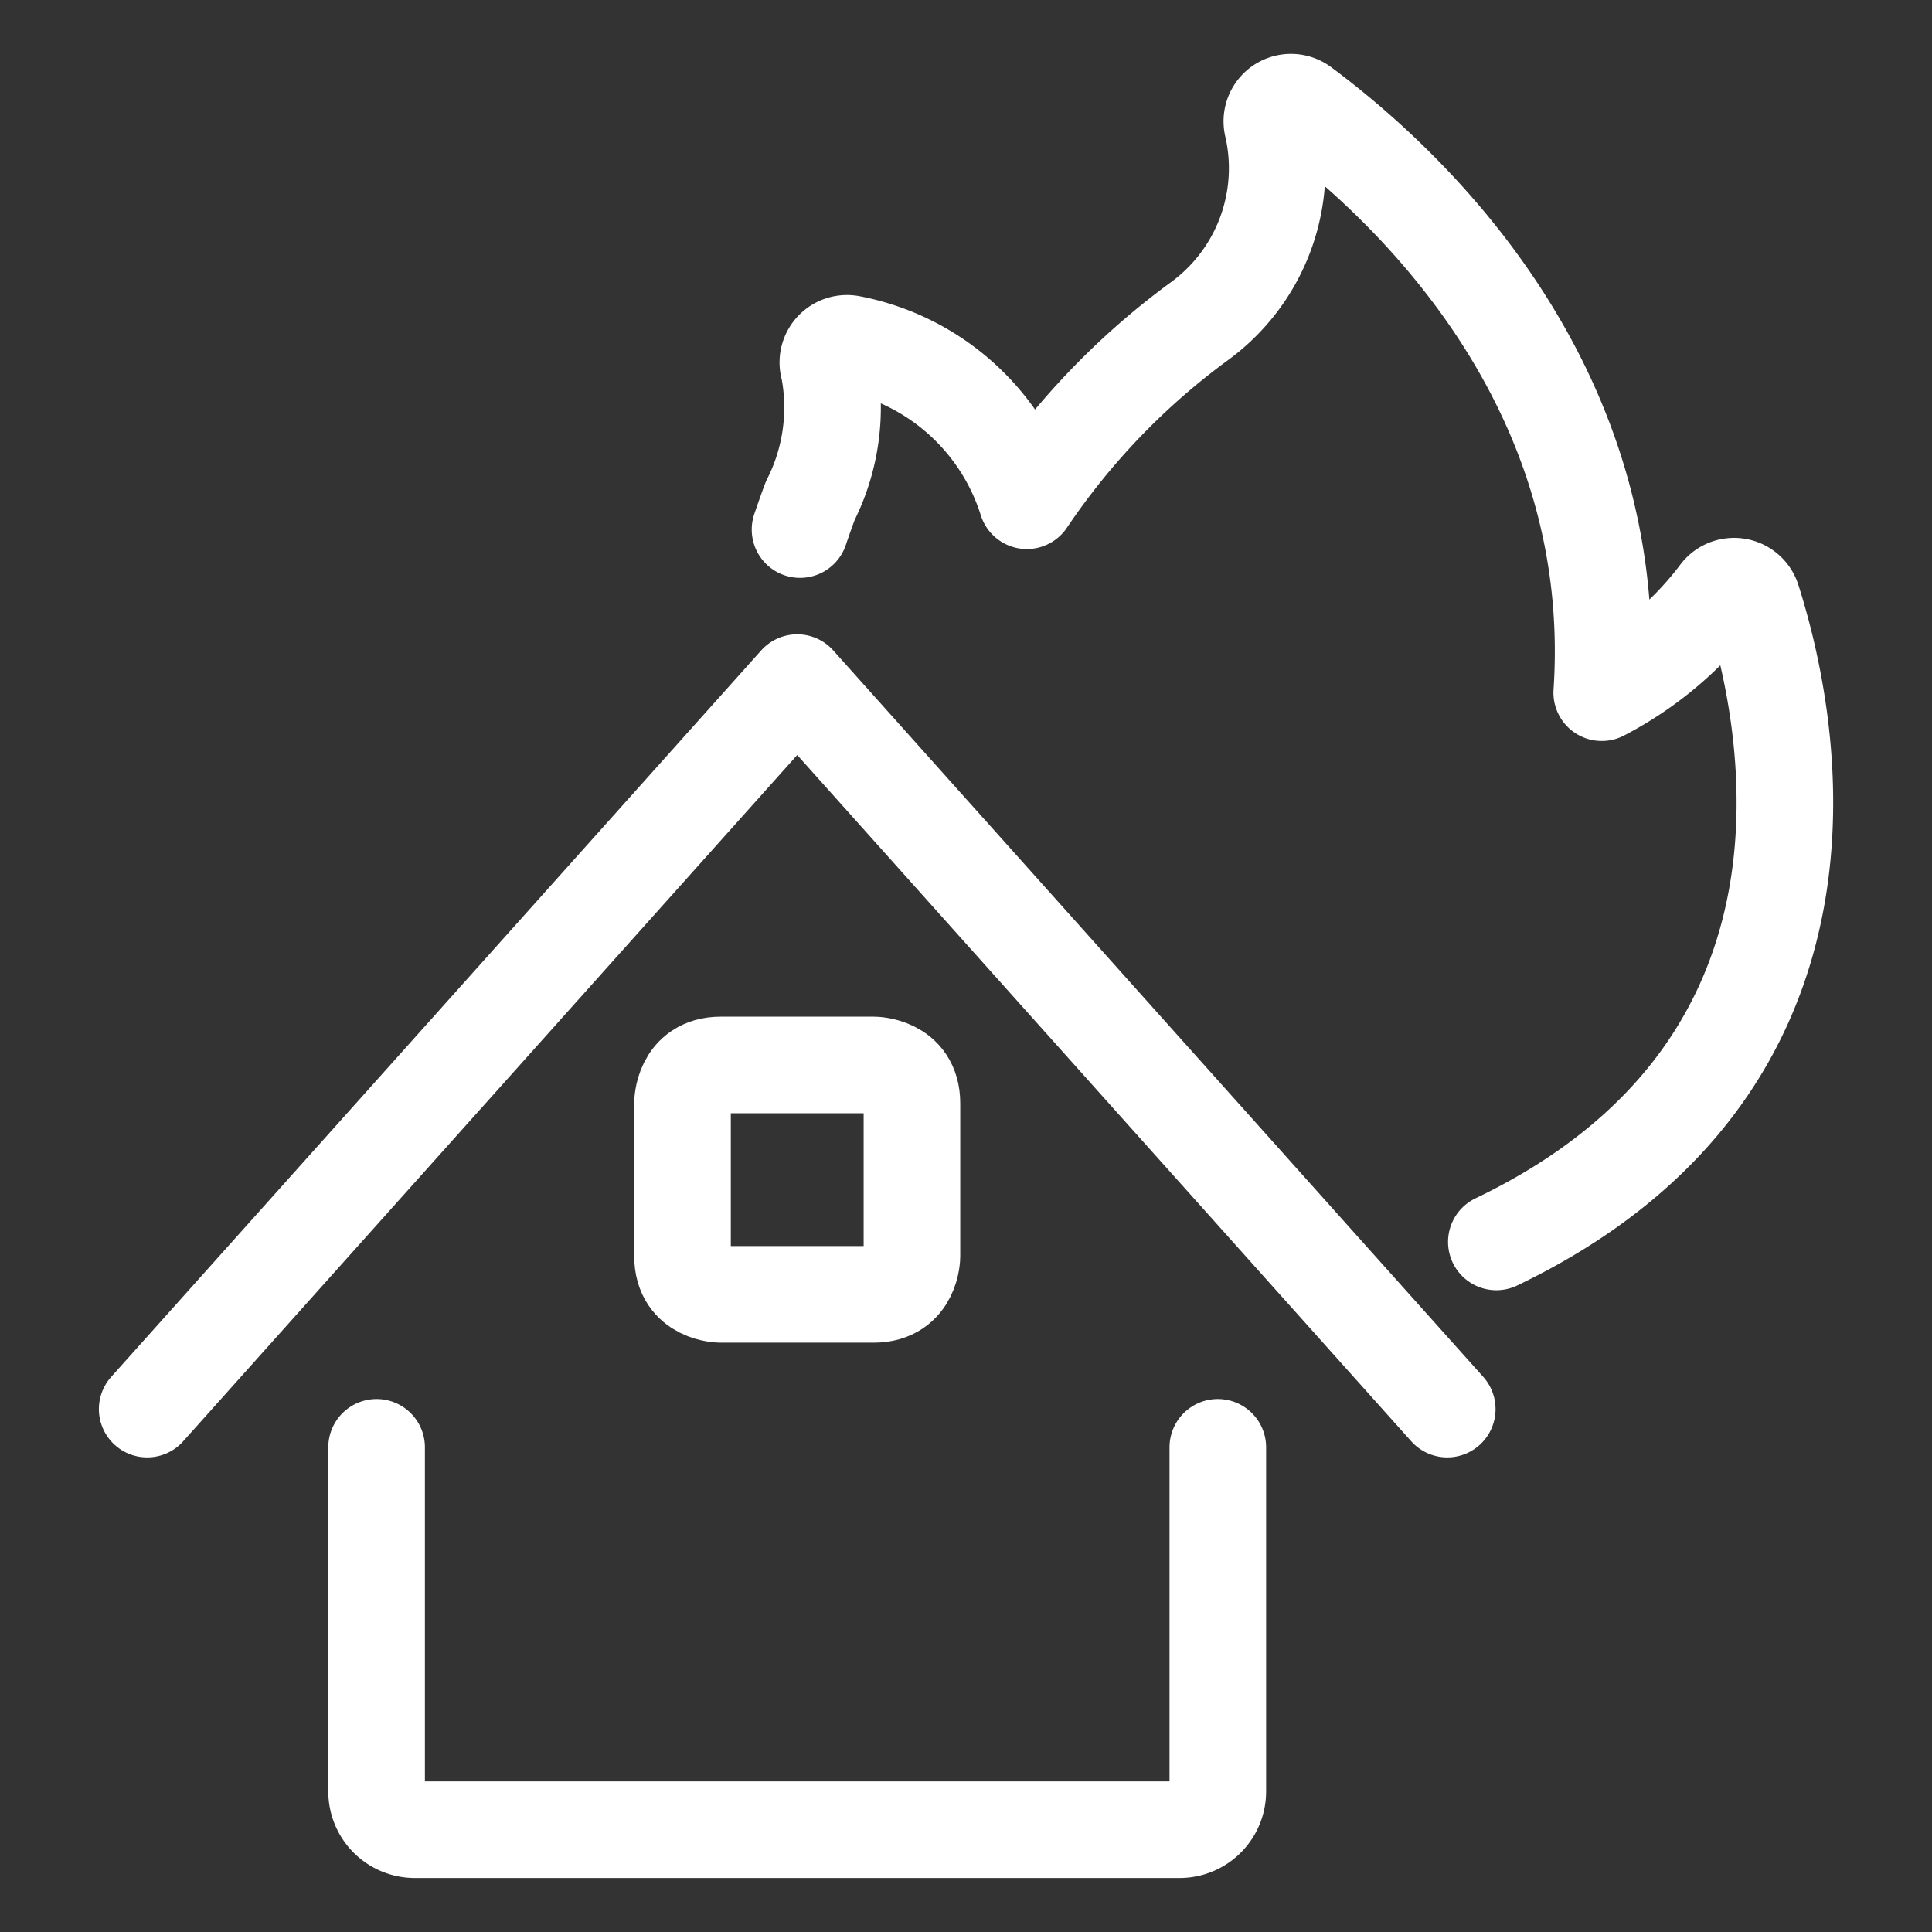
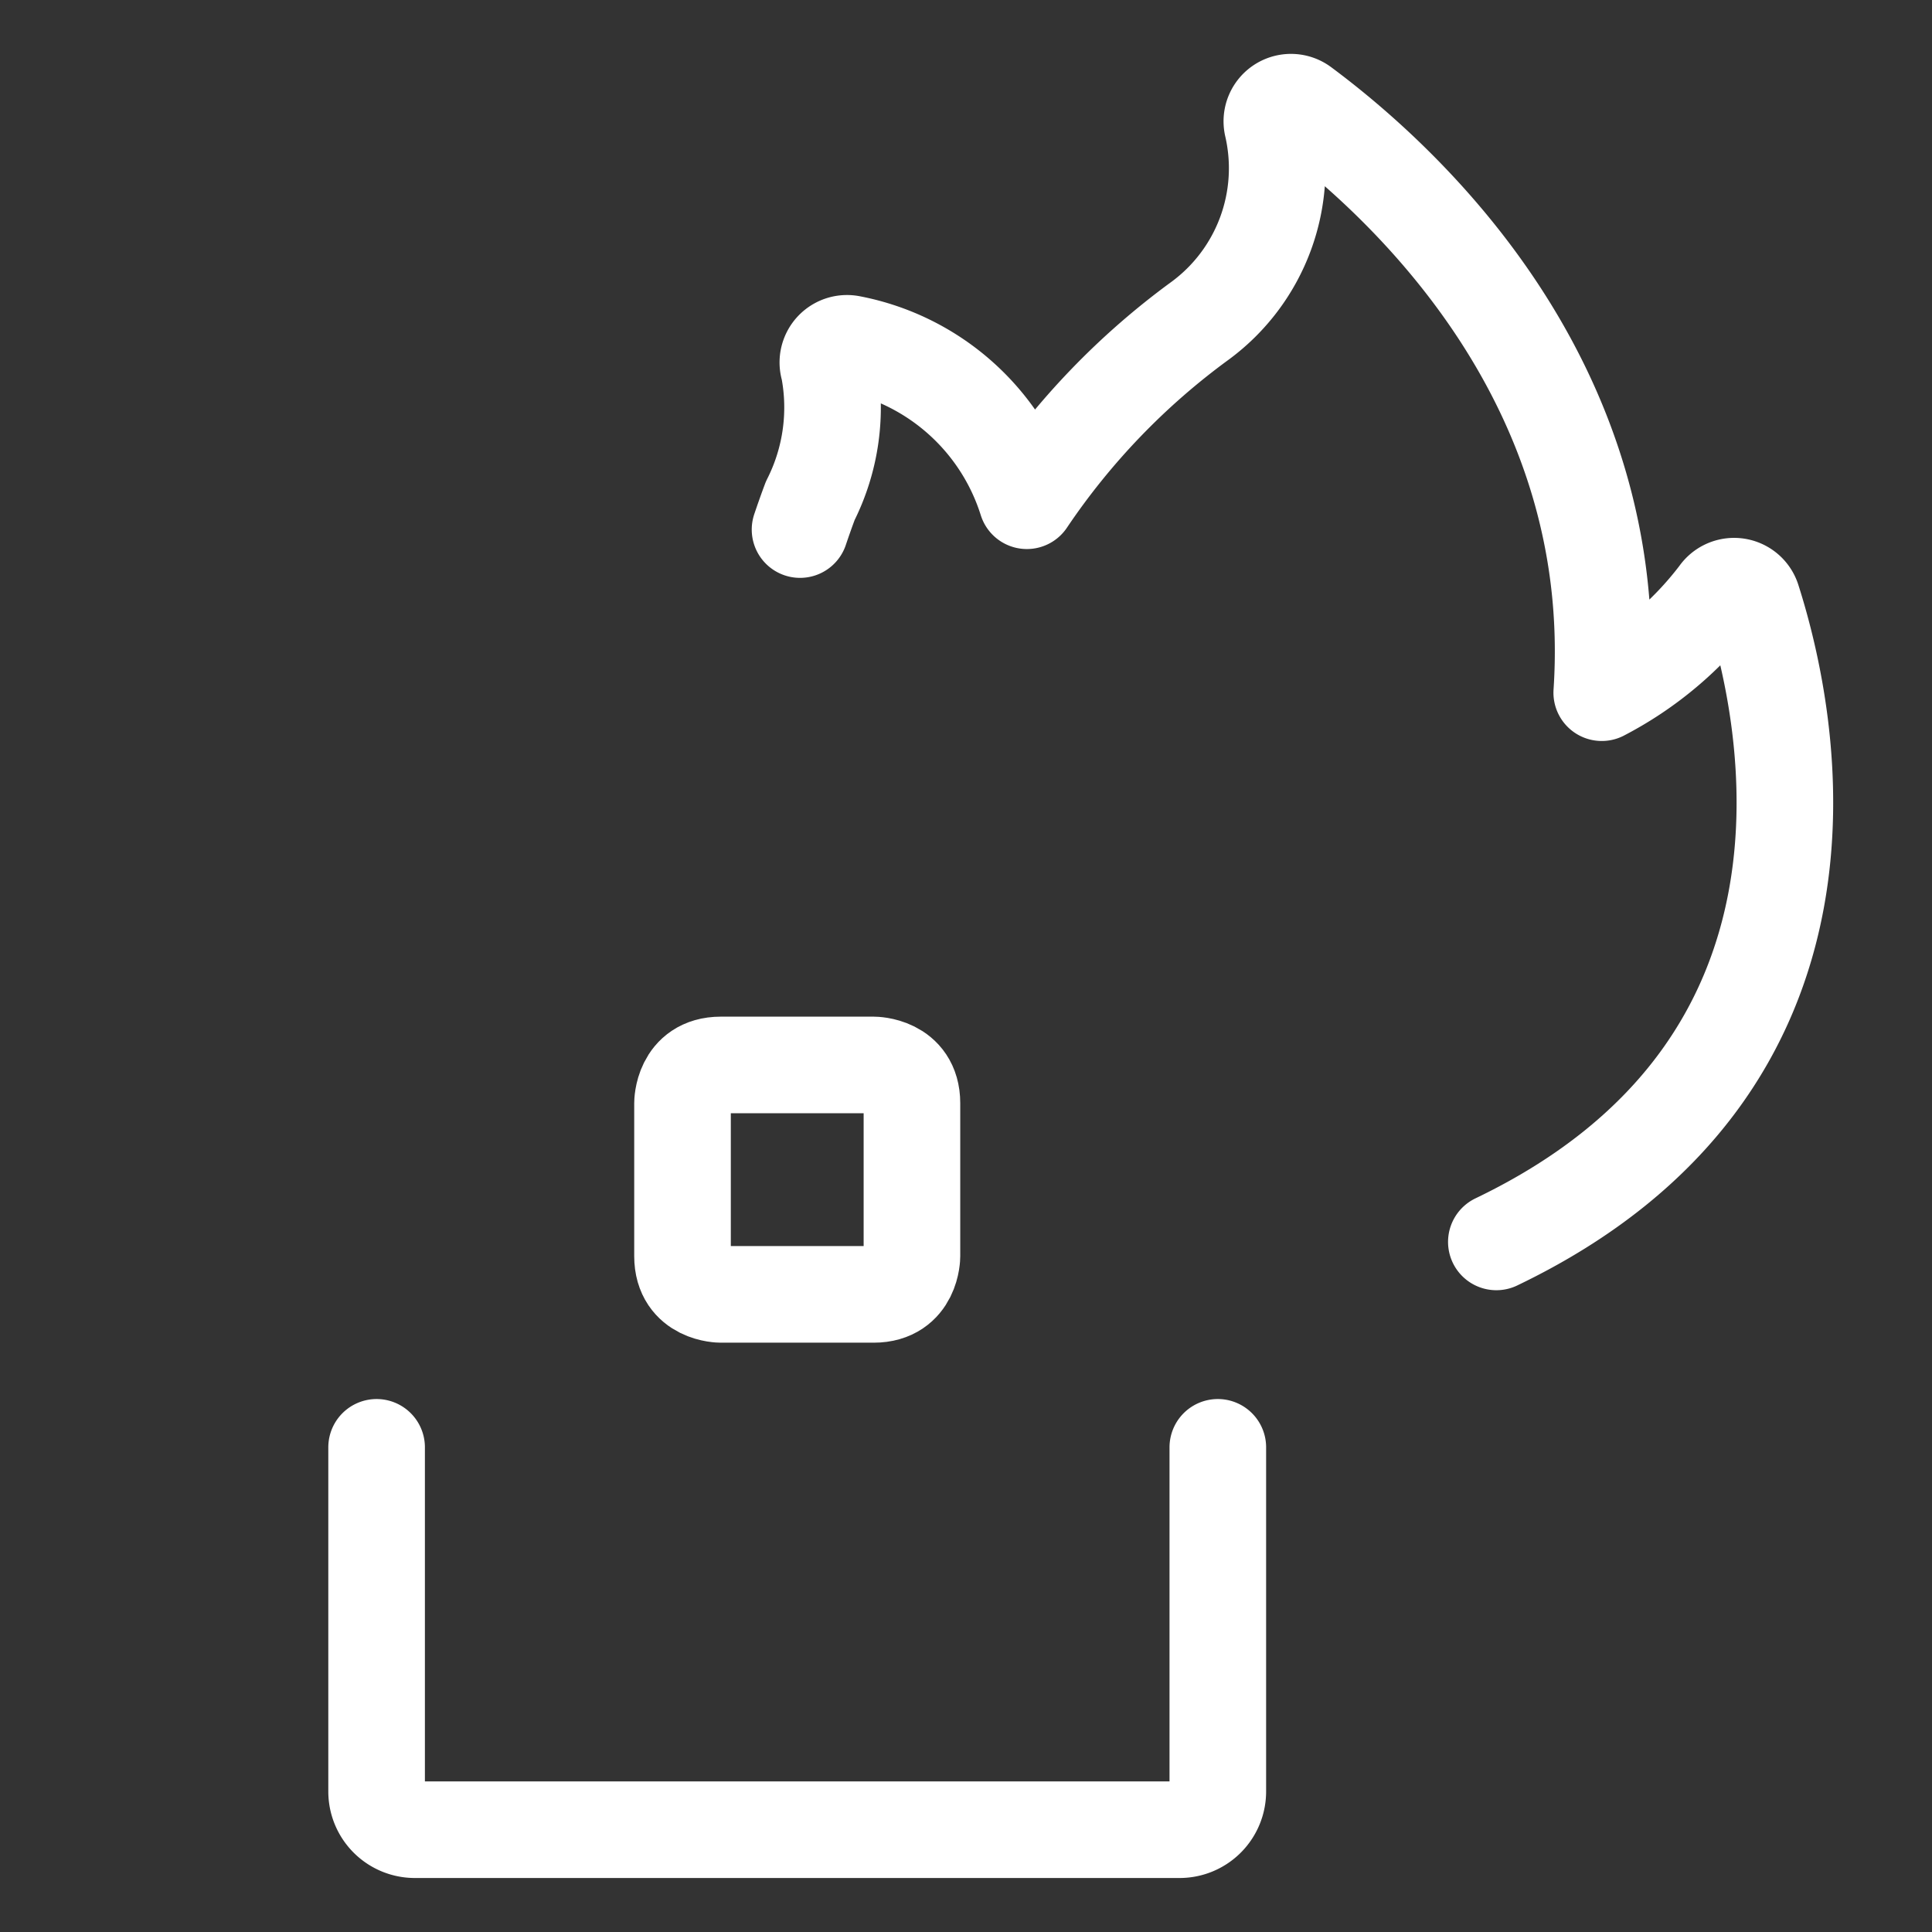
<svg xmlns="http://www.w3.org/2000/svg" viewBox="-2.5 -2.5 100 100" id="House-Fire-2--Streamline-Ultimate" height="100" width="100">
  <rect x="-2.5" y="-2.5" width="100" height="100" fill="#333333" stroke="none" />
  <desc>House Fire 2 Streamline Icon: https://streamlinehq.com</desc>
  <defs />
  <title>house-fire-2</title>
  <path d="M16.993 72.414v17.812a1.979 1.979 0 0 0 1.979 1.979h39.583a1.979 1.979 0 0 0 1.979 -1.979v-17.812" fill="none" stroke="#ffffff" stroke-linecap="round" stroke-linejoin="round" stroke-width="5" />
-   <path d="m5.118 70.435 33.646 -37.604 33.646 37.604" fill="none" stroke="#ffffff" stroke-linecap="round" stroke-linejoin="round" stroke-width="5" />
  <path d="M34.806 52.622h7.917s1.979 0 1.979 1.979v7.917s0 1.979 -1.979 1.979h-7.917s-1.979 0 -1.979 -1.979v-7.917s0 -1.979 1.979 -1.979" fill="none" stroke="#ffffff" stroke-linecap="round" stroke-linejoin="round" stroke-width="5" />
  <path d="M38.91 24.91c0.166 -0.491 0.34 -0.986 0.53 -1.492a10.688 10.688 0 0 0 0.962 -6.84 0.99 0.99 0 0 1 1.144 -1.286 11.915 11.915 0 0 1 9.104 8.126 37.367 37.367 0 0 1 8.962 -9.314 9.801 9.801 0 0 0 3.745 -10.098 0.99 0.99 0 0 1 1.56 -1.017c5.324 3.958 16.562 14.29 15.489 30.364a17.999 17.999 0 0 0 6.029 -5.075 0.99 0.99 0 0 1 1.765 0.253c1.979 6.207 5.736 24.146 -13.249 33.25" fill="none" stroke="#ffffff" stroke-linecap="round" stroke-linejoin="round" stroke-width="5" />
</svg>